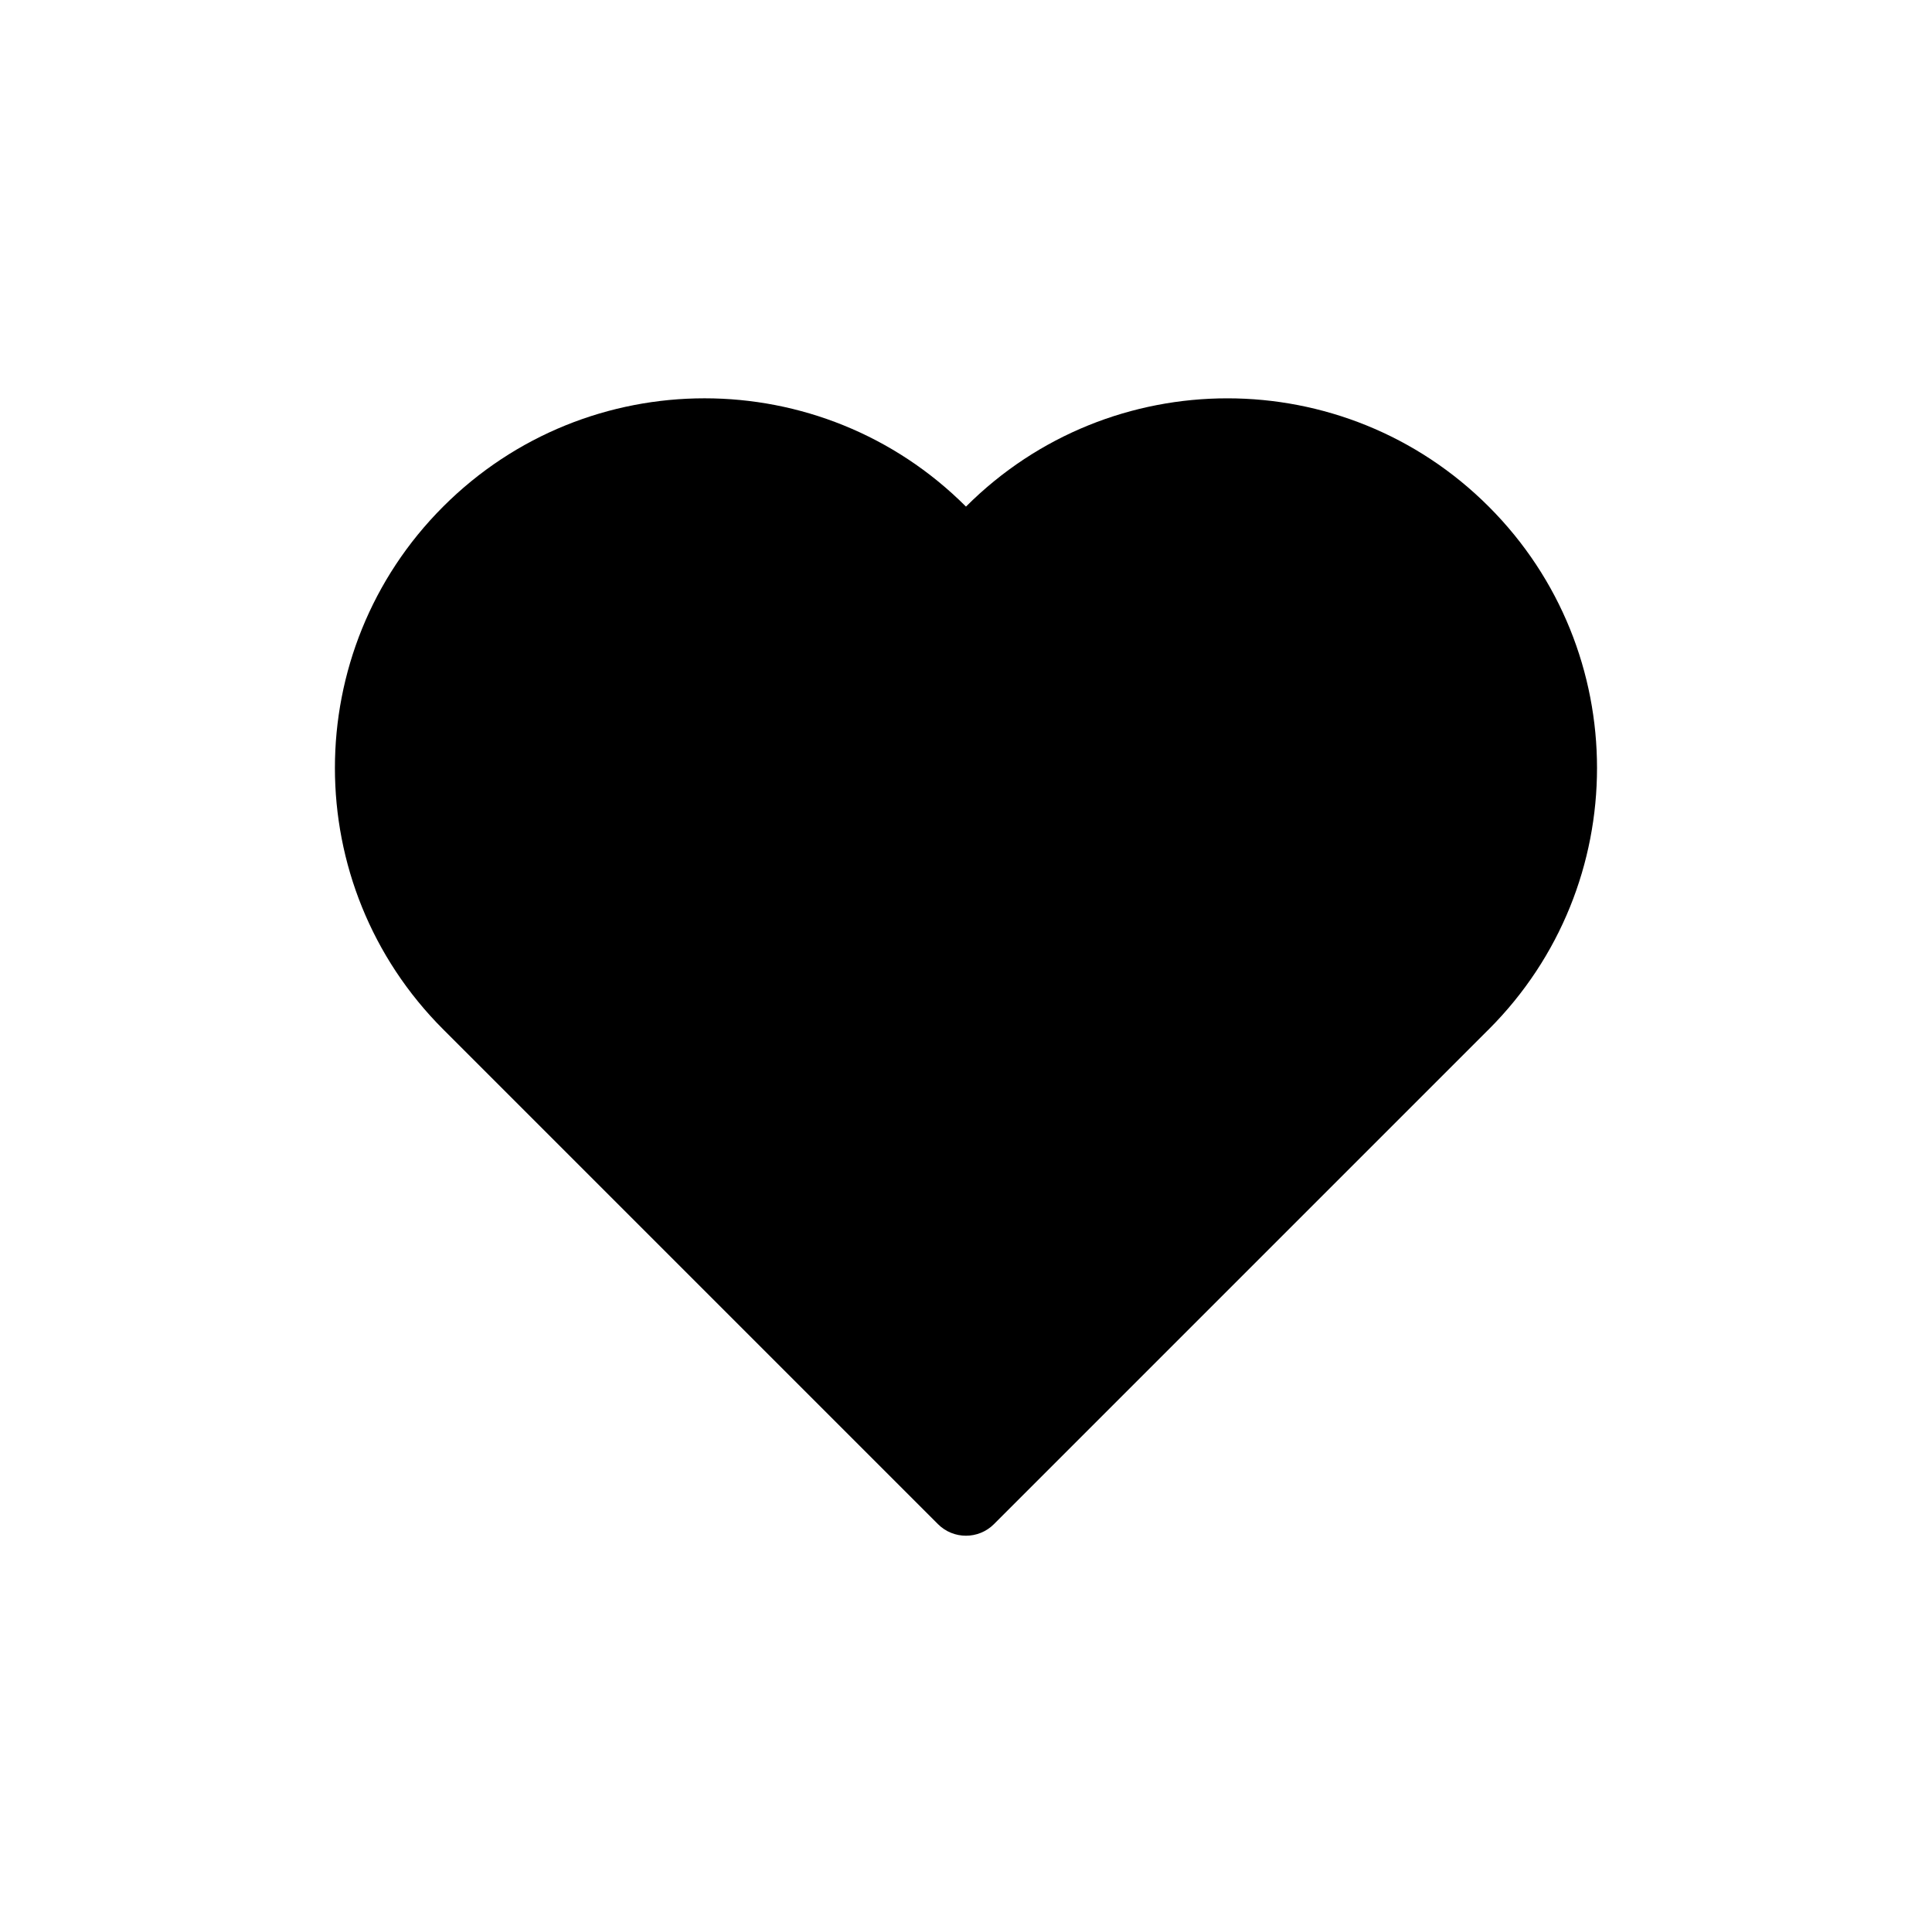
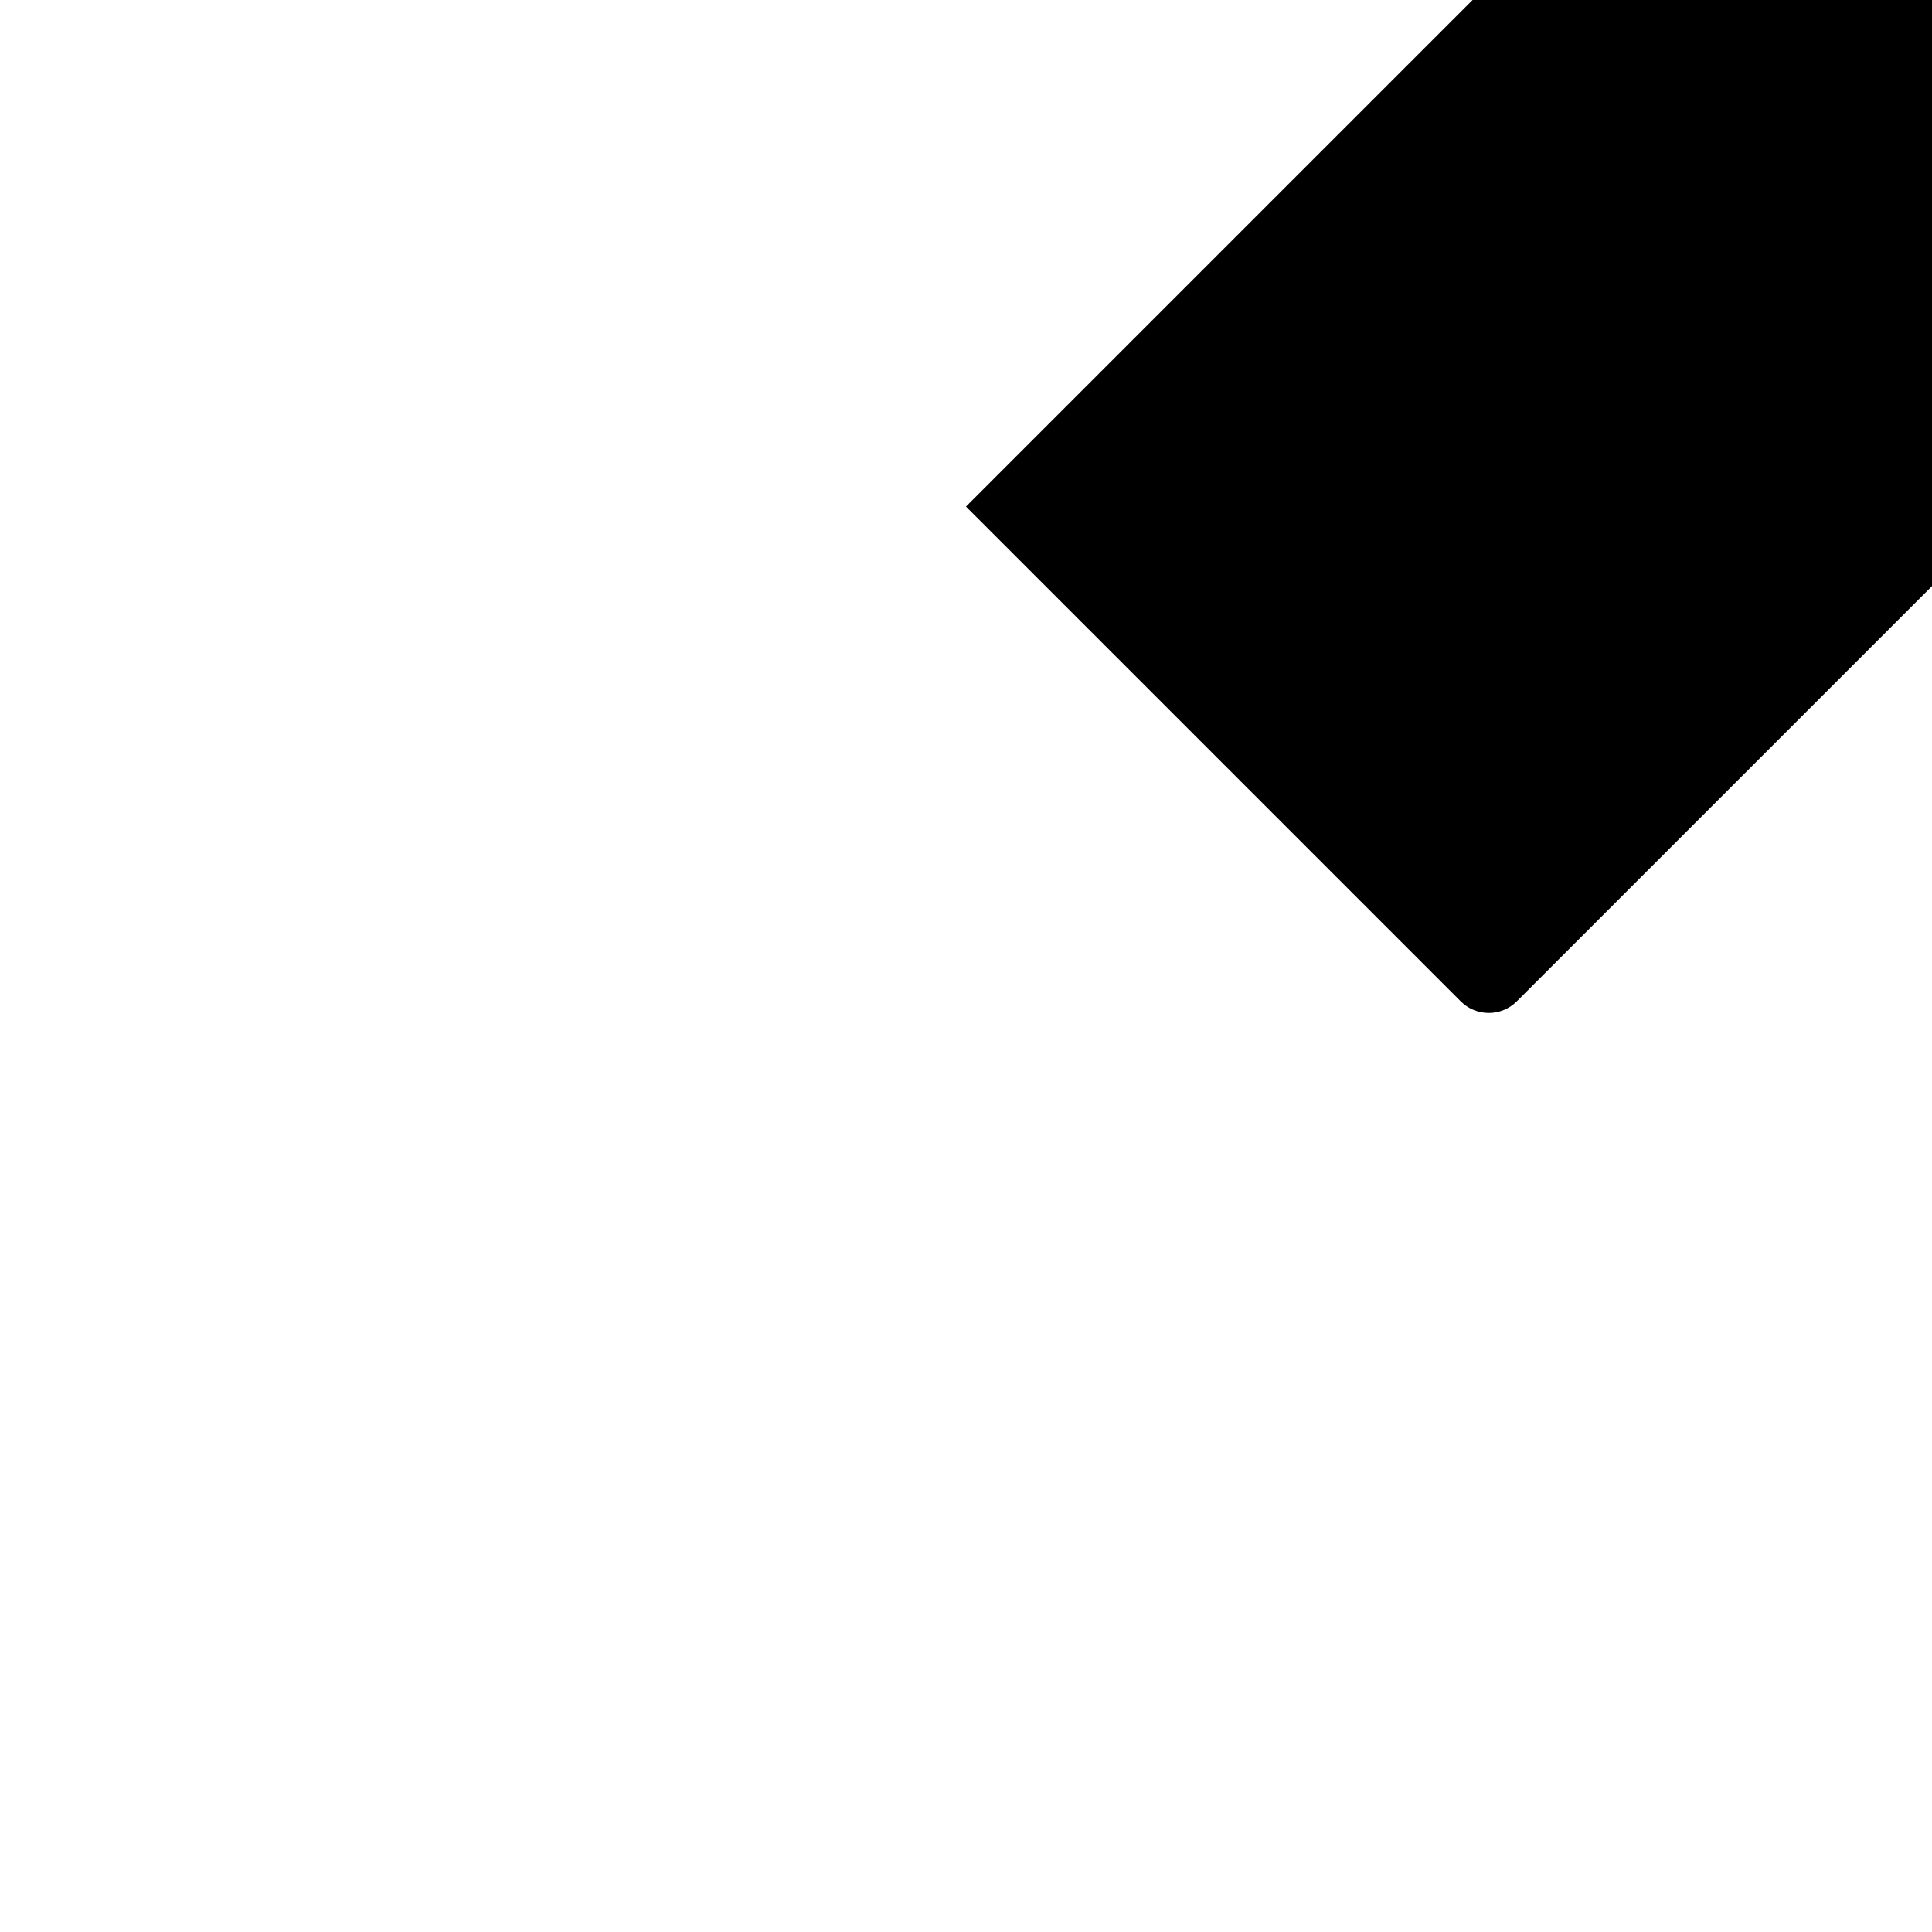
<svg xmlns="http://www.w3.org/2000/svg" fill="#000000" width="800px" height="800px" version="1.1" viewBox="144 144 512 512">
-   <path d="m399.99 278.25c-38.254-38.258-100.28-38.258-138.54 0-38.258 38.254-38.258 100.28-0.004 138.54l131.12 131.12c4.098 4.098 10.746 4.098 14.844 0l130.74-130.74c0.125-0.125 0.254-0.25 0.383-0.375 38.258-38.258 38.258-100.29 0-138.54-38.258-38.258-100.28-38.258-138.54 0z" />
+   <path d="m399.99 278.25l131.12 131.12c4.098 4.098 10.746 4.098 14.844 0l130.74-130.74c0.125-0.125 0.254-0.25 0.383-0.375 38.258-38.258 38.258-100.29 0-138.54-38.258-38.258-100.28-38.258-138.54 0z" />
</svg>